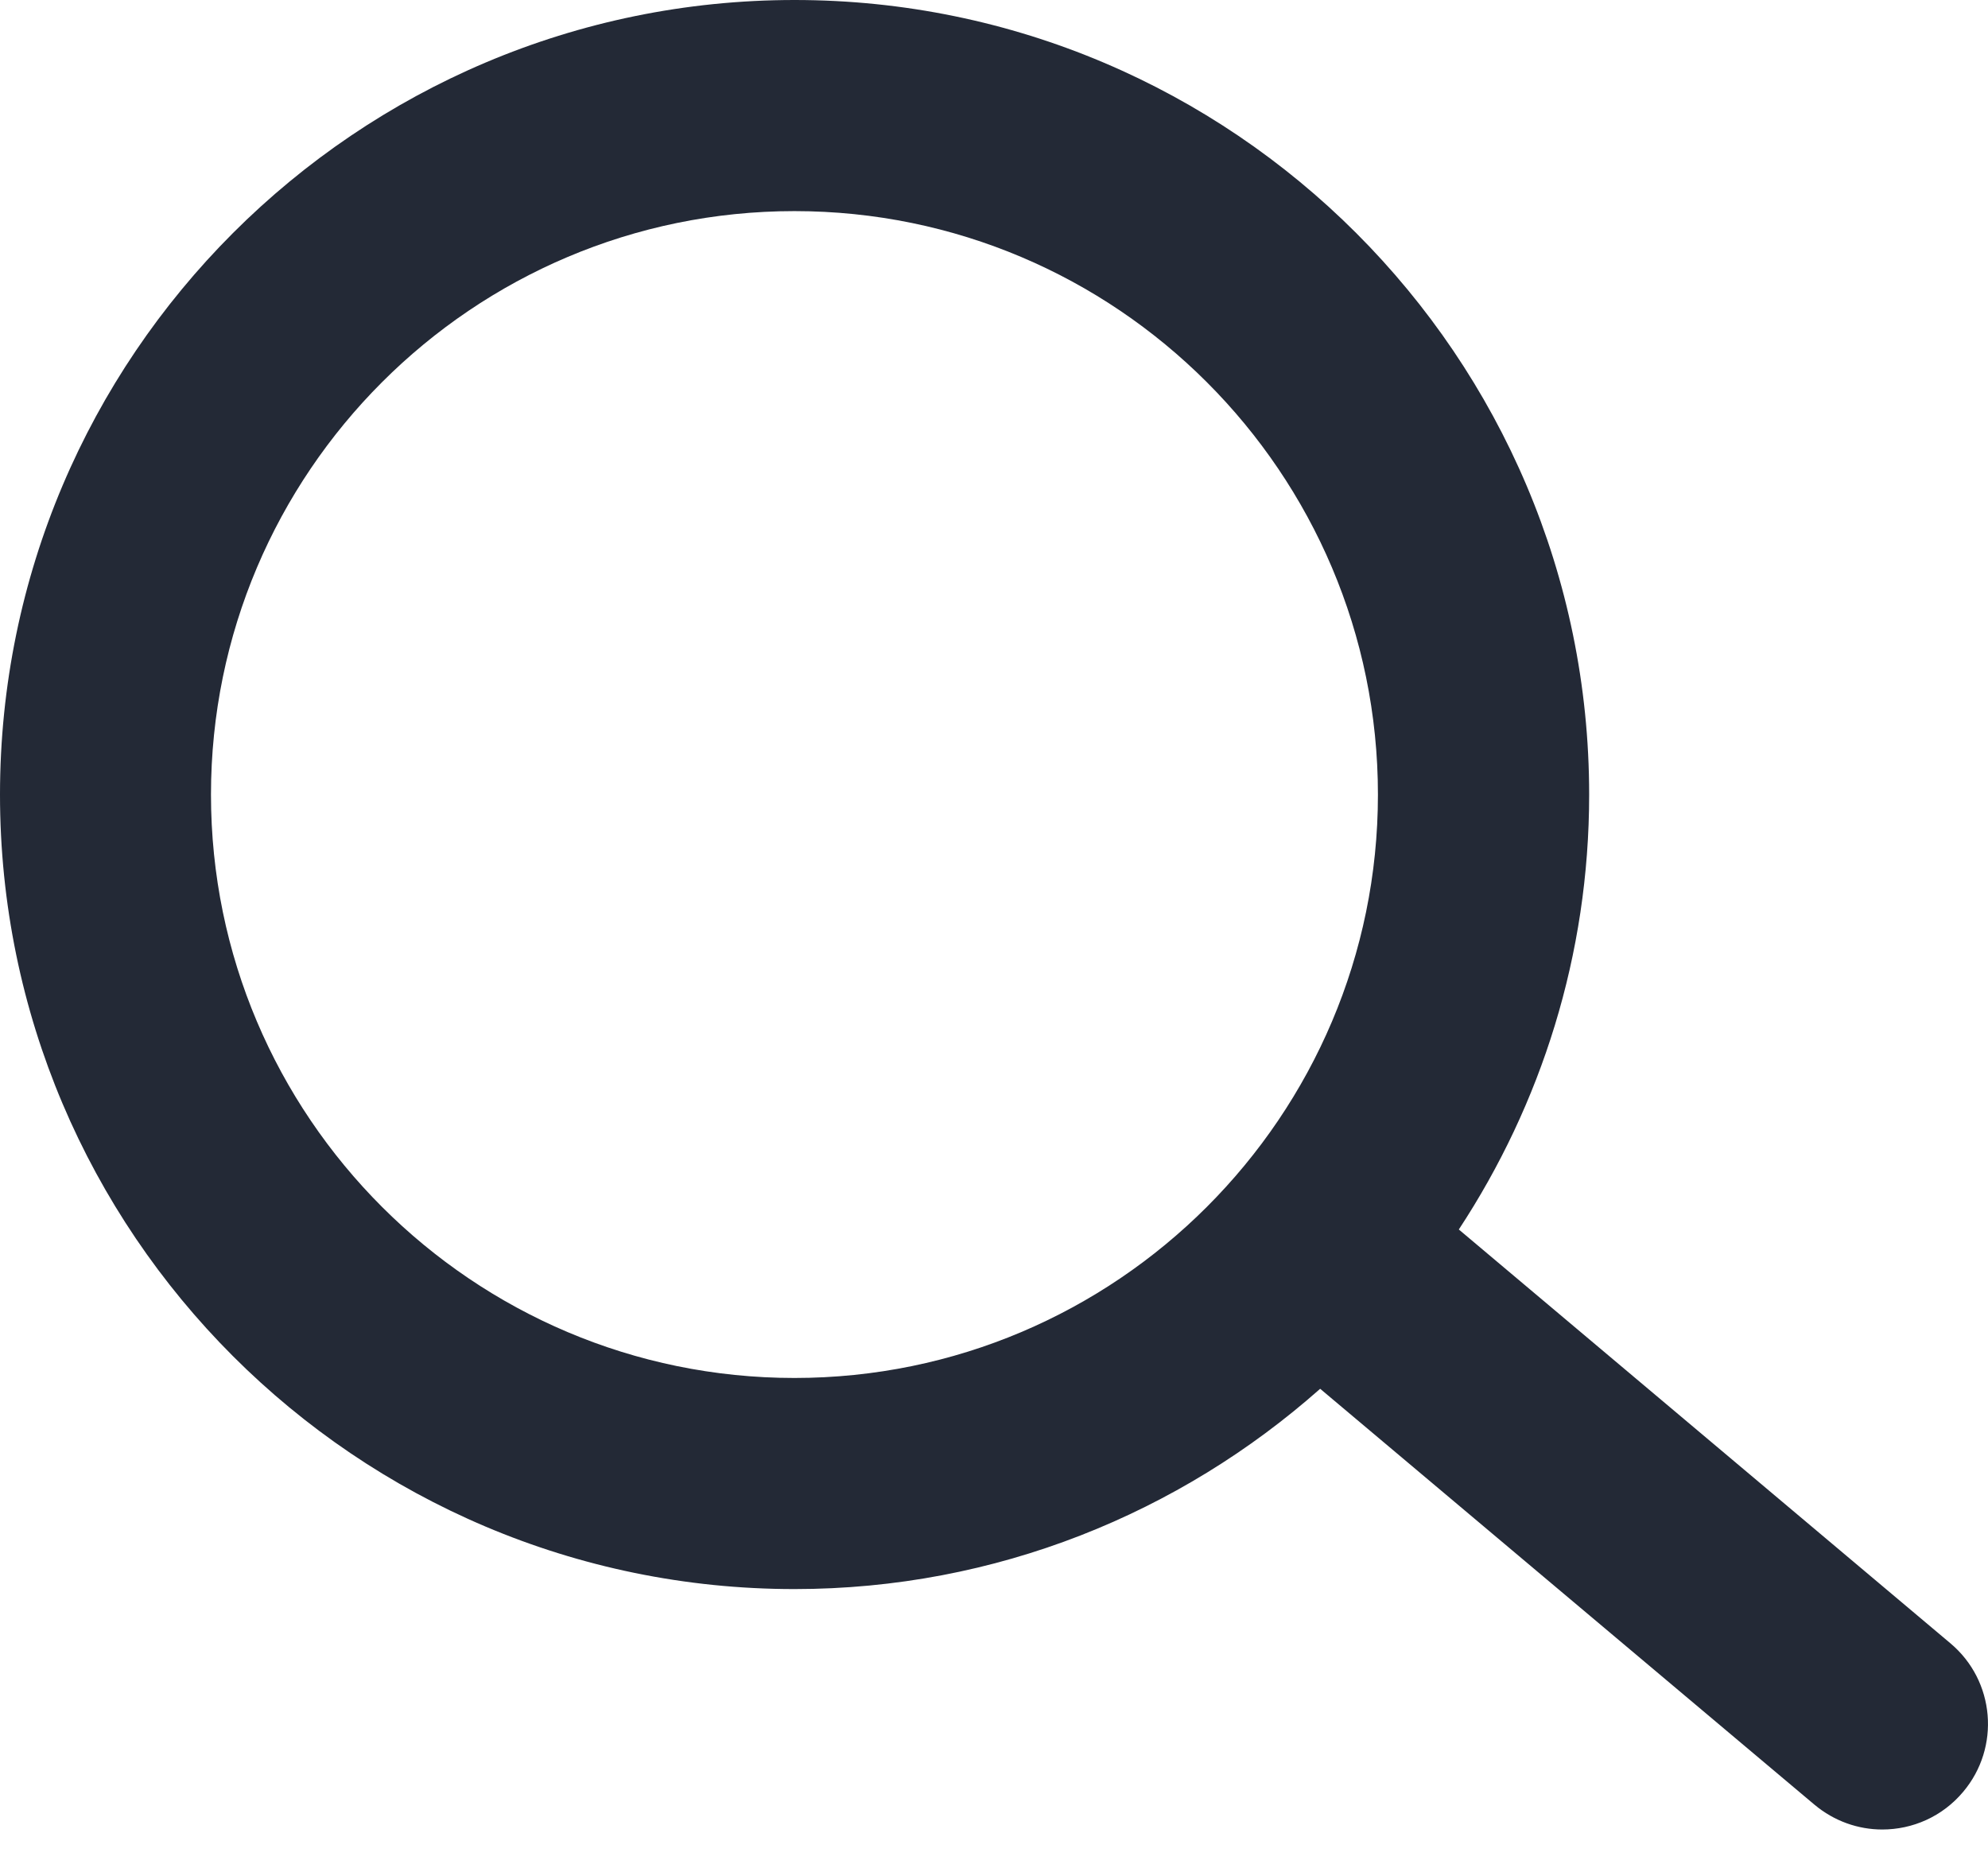
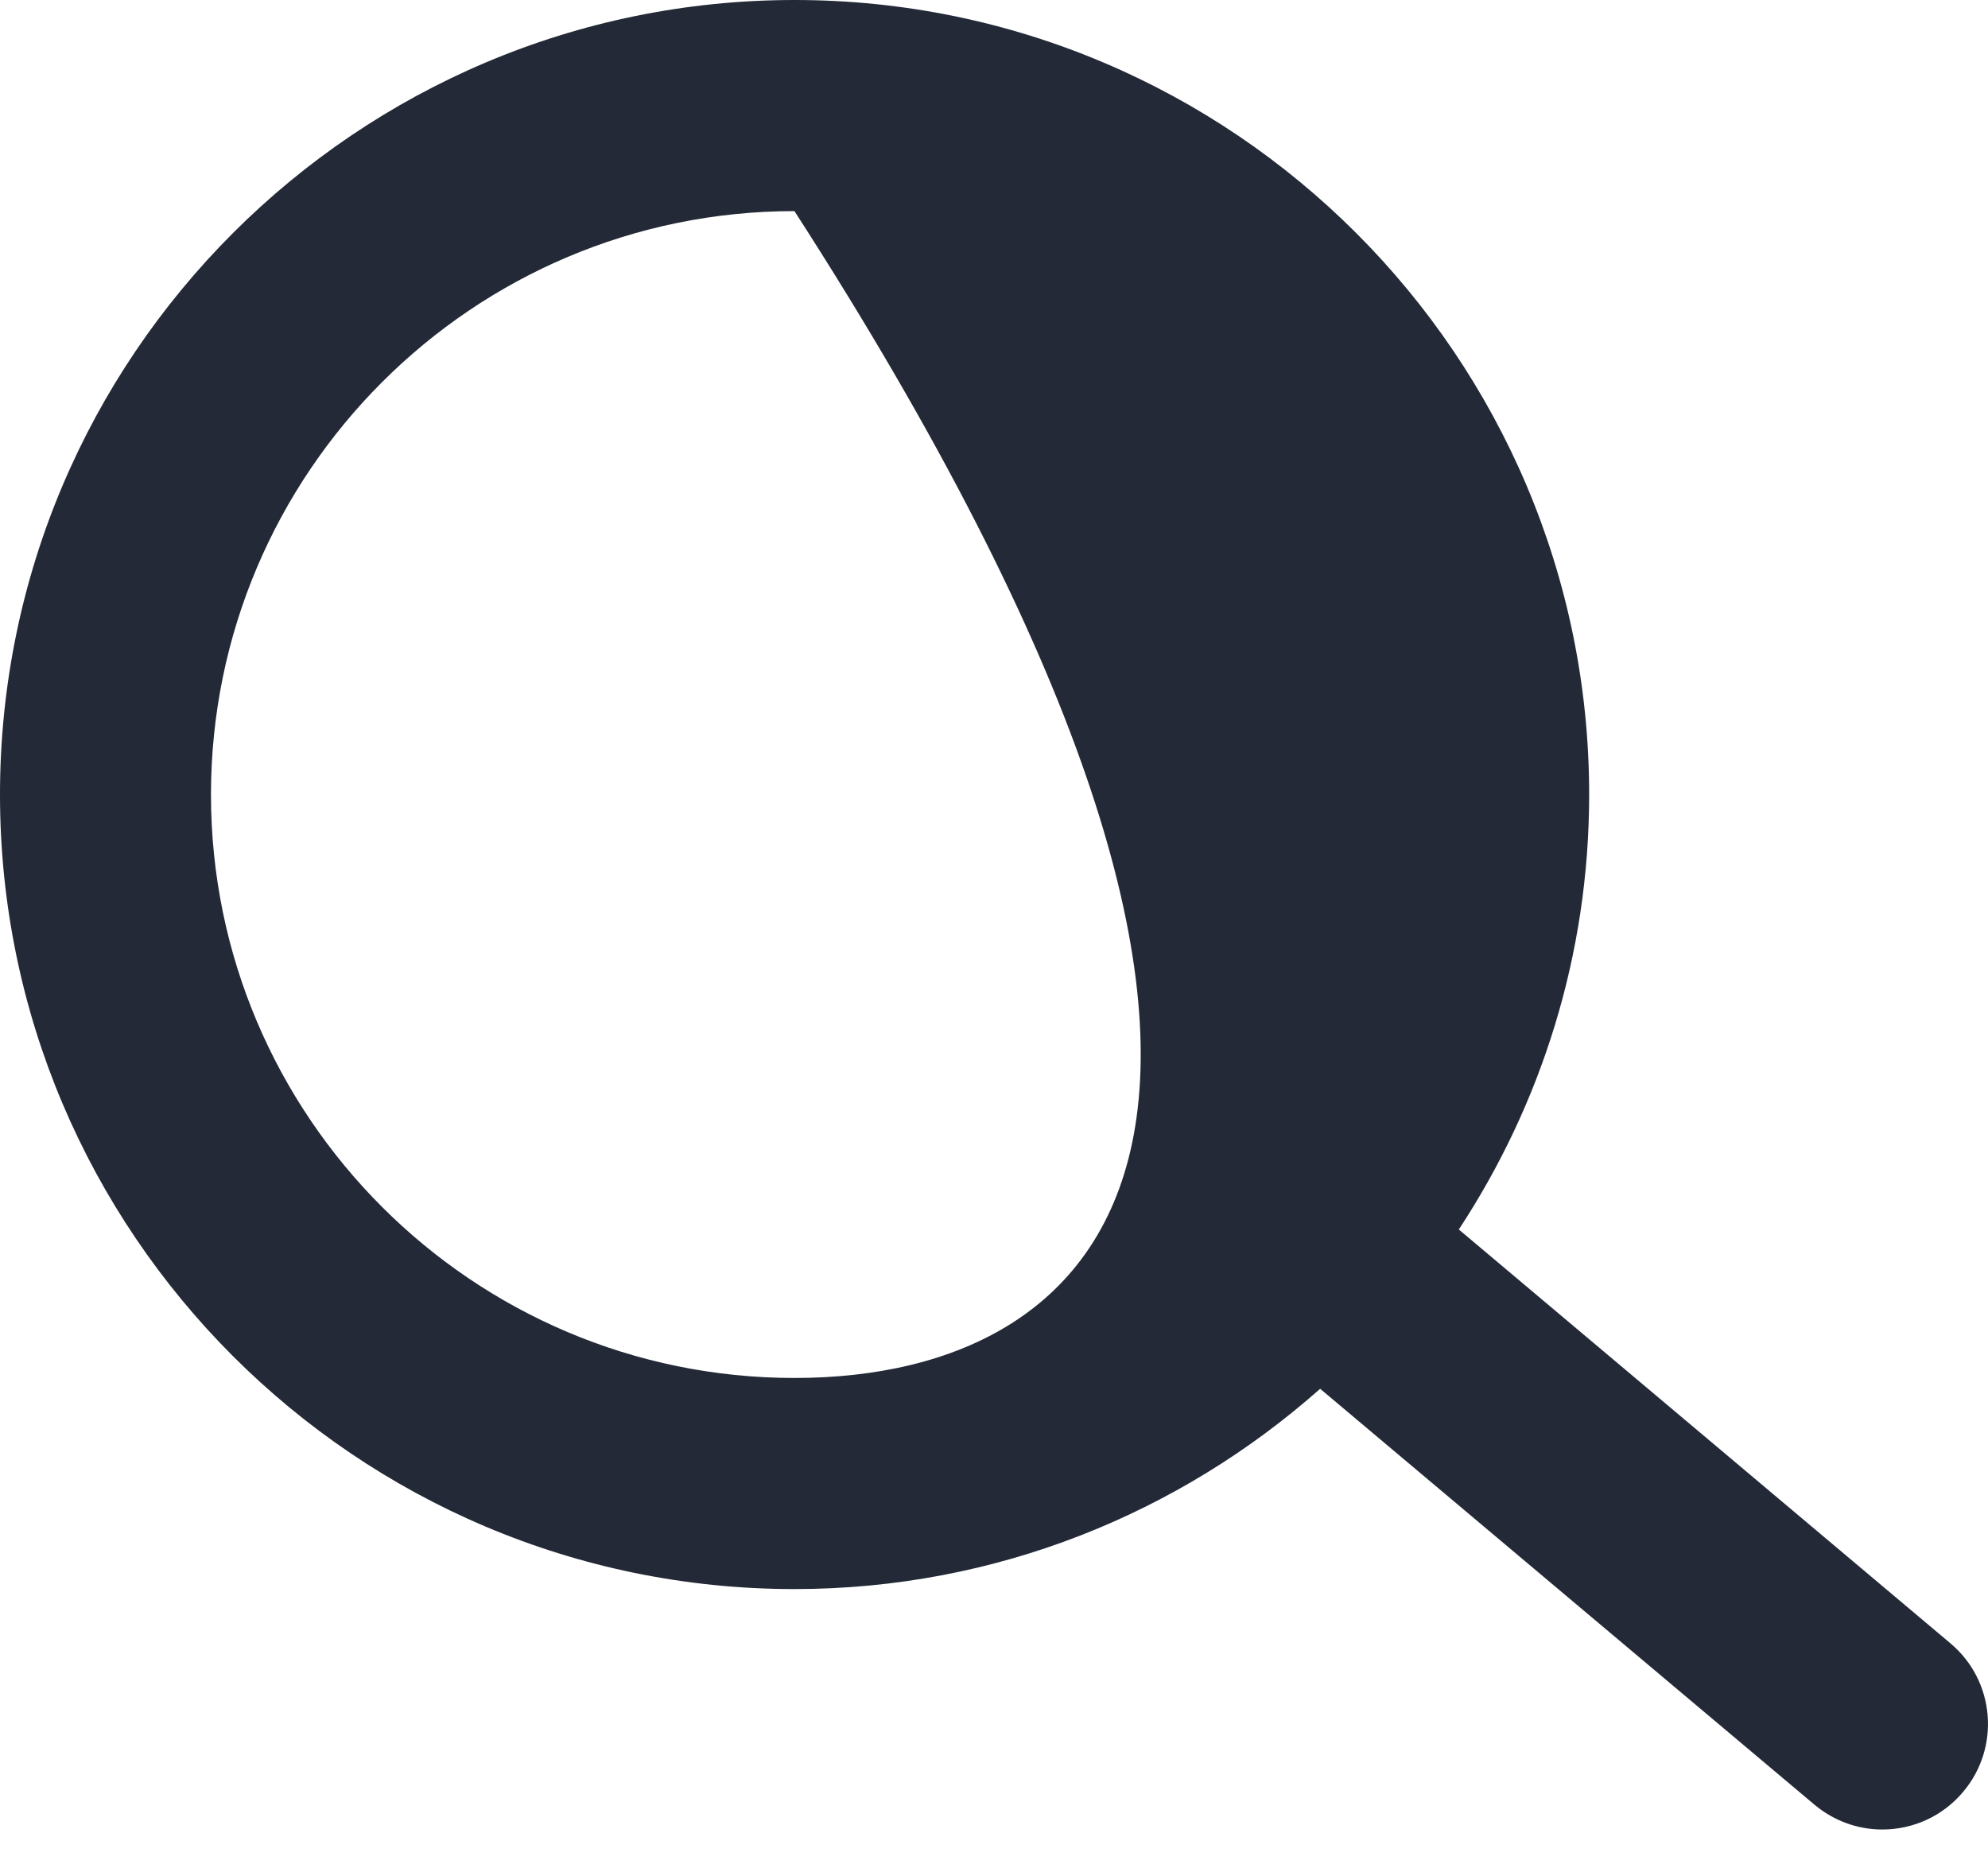
<svg xmlns="http://www.w3.org/2000/svg" width="16" height="15" viewBox="0 0 16 15" fill="none">
-   <path d="M6.394 12.789C8.017 12.789 9.496 12.177 10.625 11.177L14.603      14.524C14.763 14.658 14.957 14.724 15.149 14.724C15.392 14.724 15.632 14.621      15.8 14.421C16.102 14.063 16.057 13.527 15.697 13.225L11.741 9.895C12.403      8.888 12.79 7.687 12.79 6.395C12.79 2.869 9.921 0 6.395 0C2.869 0 0      2.869 0 6.395C0 9.92 2.867 12.789 6.394 12.789ZM6.394 1.699C8.983      1.699 11.09 3.805 11.09 6.395C11.09 8.984 8.983 11.09 6.394      11.09C3.804 11.09 1.698 8.984 1.698 6.395C1.698 3.805 3.804 1.699      6.394 1.699Z" fill="#232936" />
+   <path d="M6.394 12.789C8.017 12.789 9.496 12.177 10.625 11.177L14.603      14.524C14.763 14.658 14.957 14.724 15.149 14.724C15.392 14.724 15.632 14.621      15.8 14.421C16.102 14.063 16.057 13.527 15.697 13.225L11.741 9.895C12.403      8.888 12.79 7.687 12.79 6.395C12.79 2.869 9.921 0 6.395 0C2.869 0 0      2.869 0 6.395C0 9.92 2.867 12.789 6.394 12.789ZM6.394 1.699C11.09 8.984 8.983 11.09 6.394      11.09C3.804 11.09 1.698 8.984 1.698 6.395C1.698 3.805 3.804 1.699      6.394 1.699Z" fill="#232936" />
</svg>